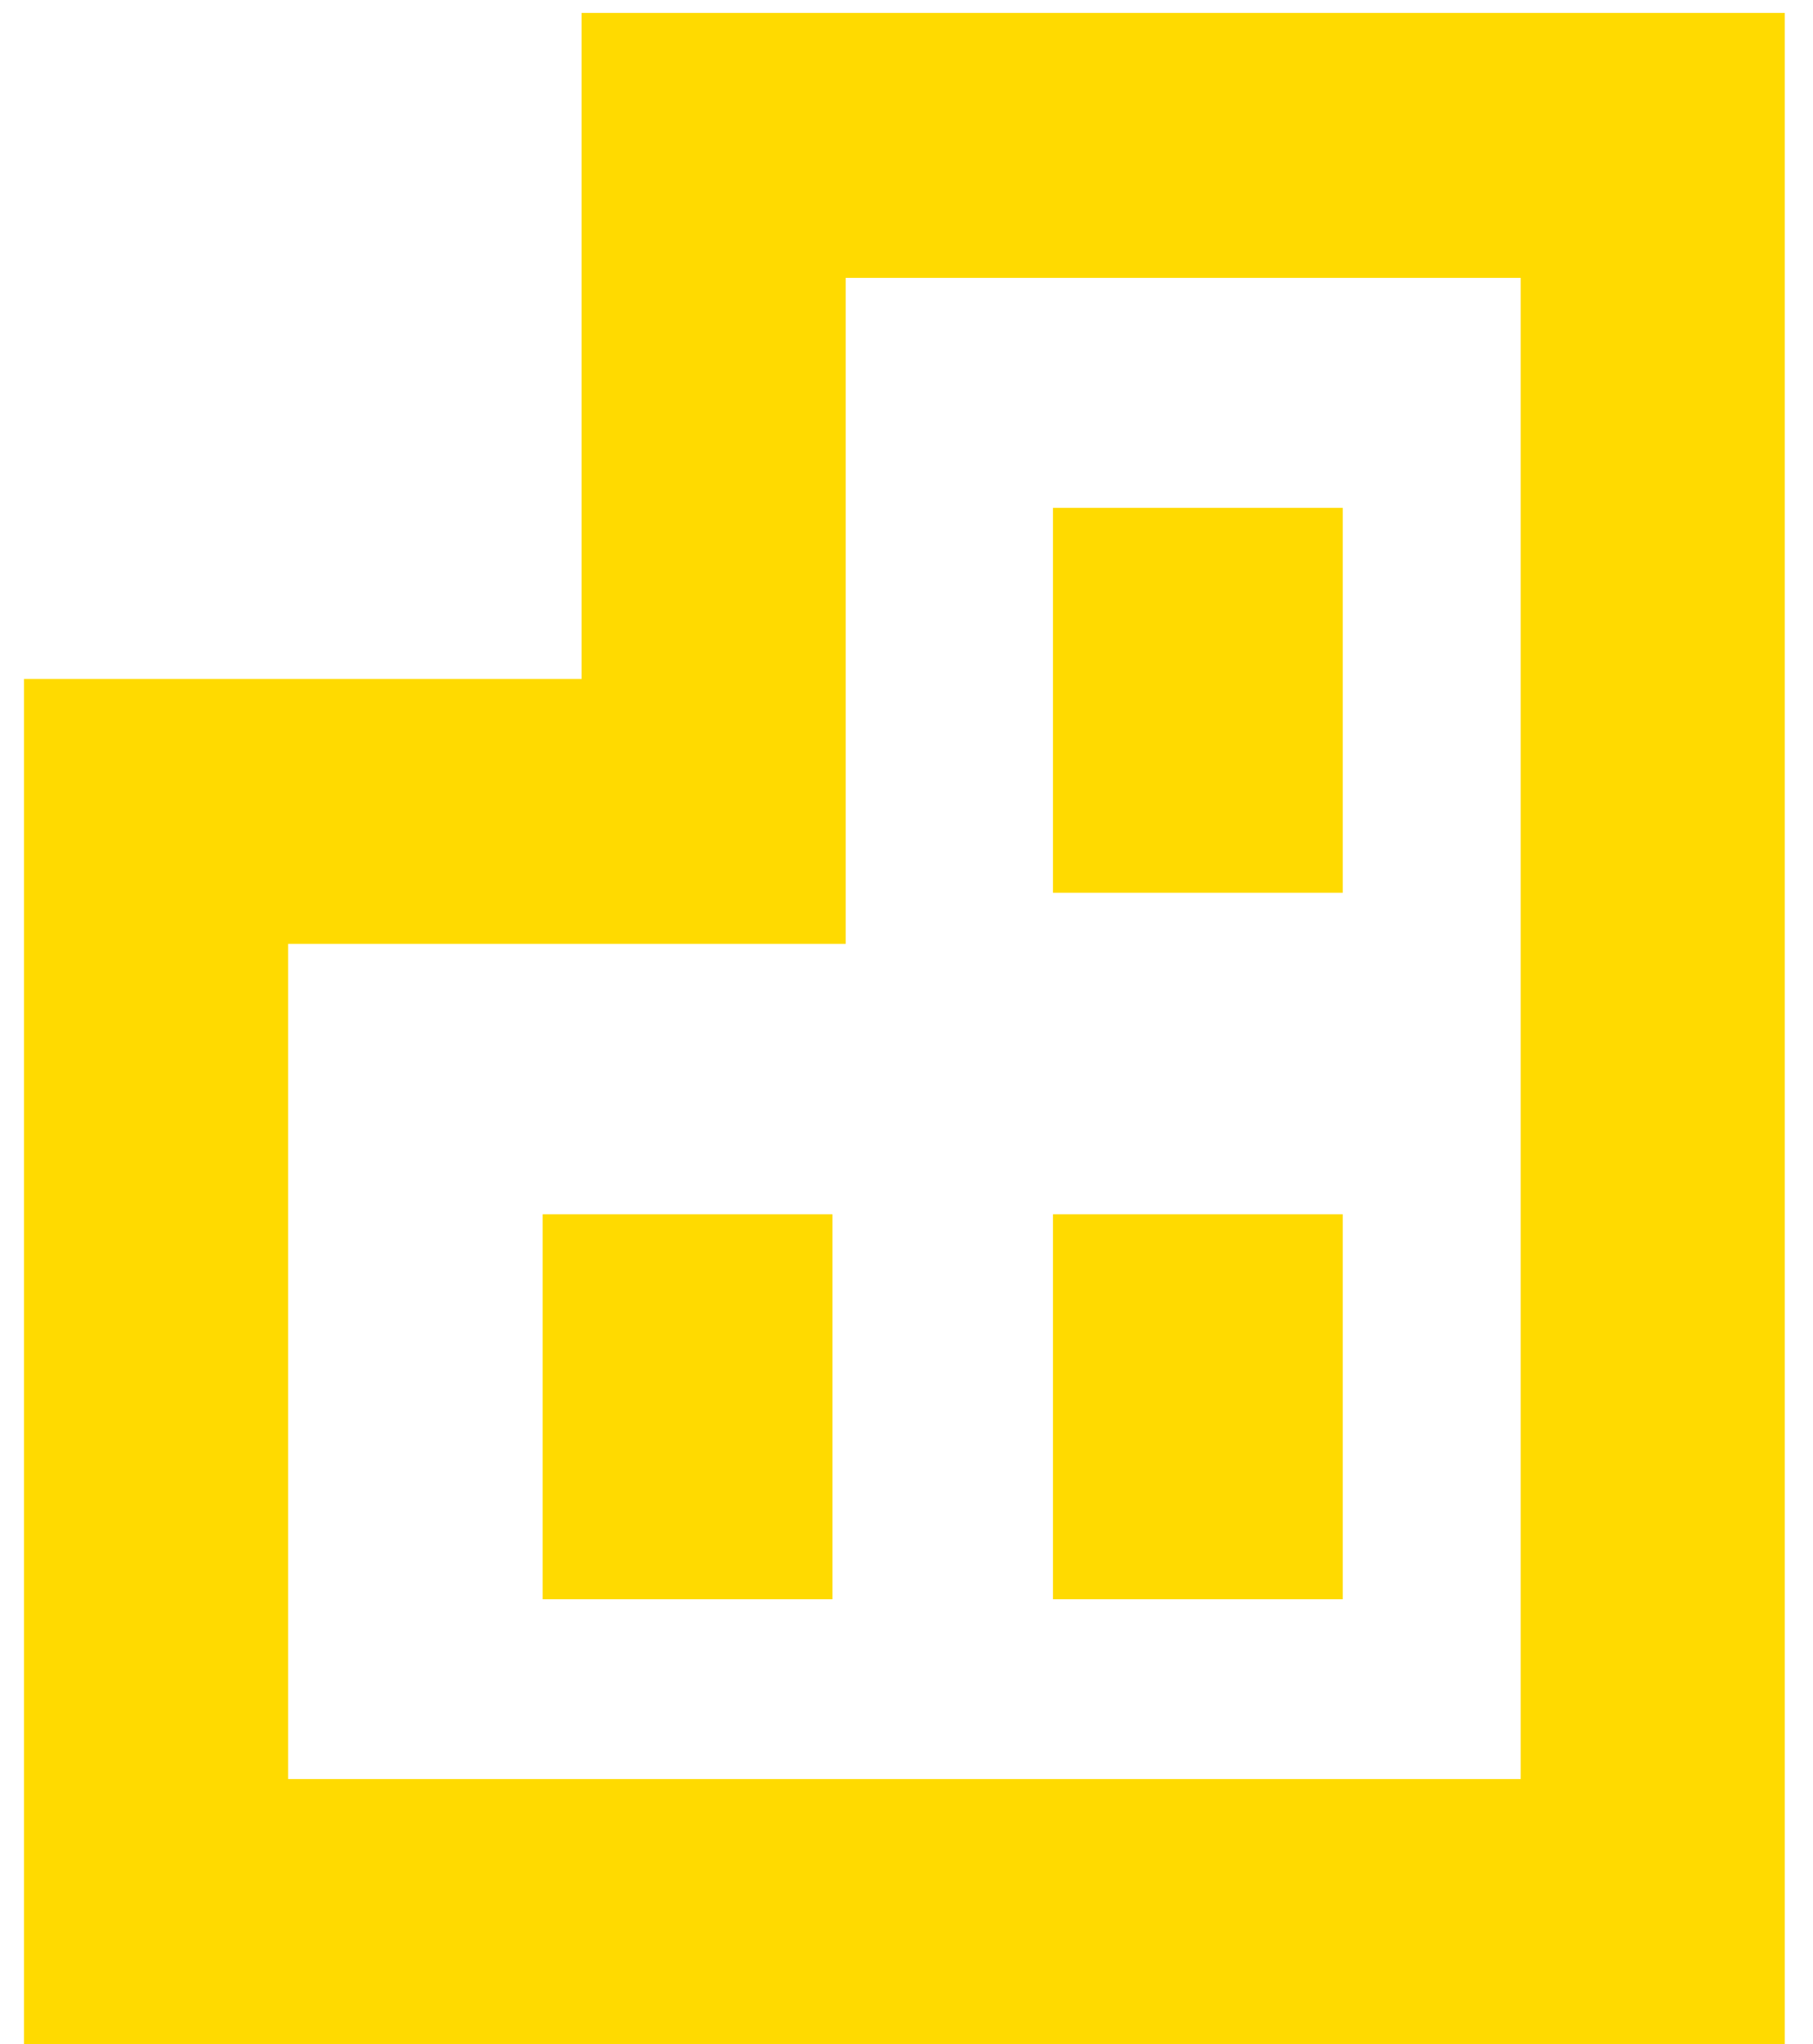
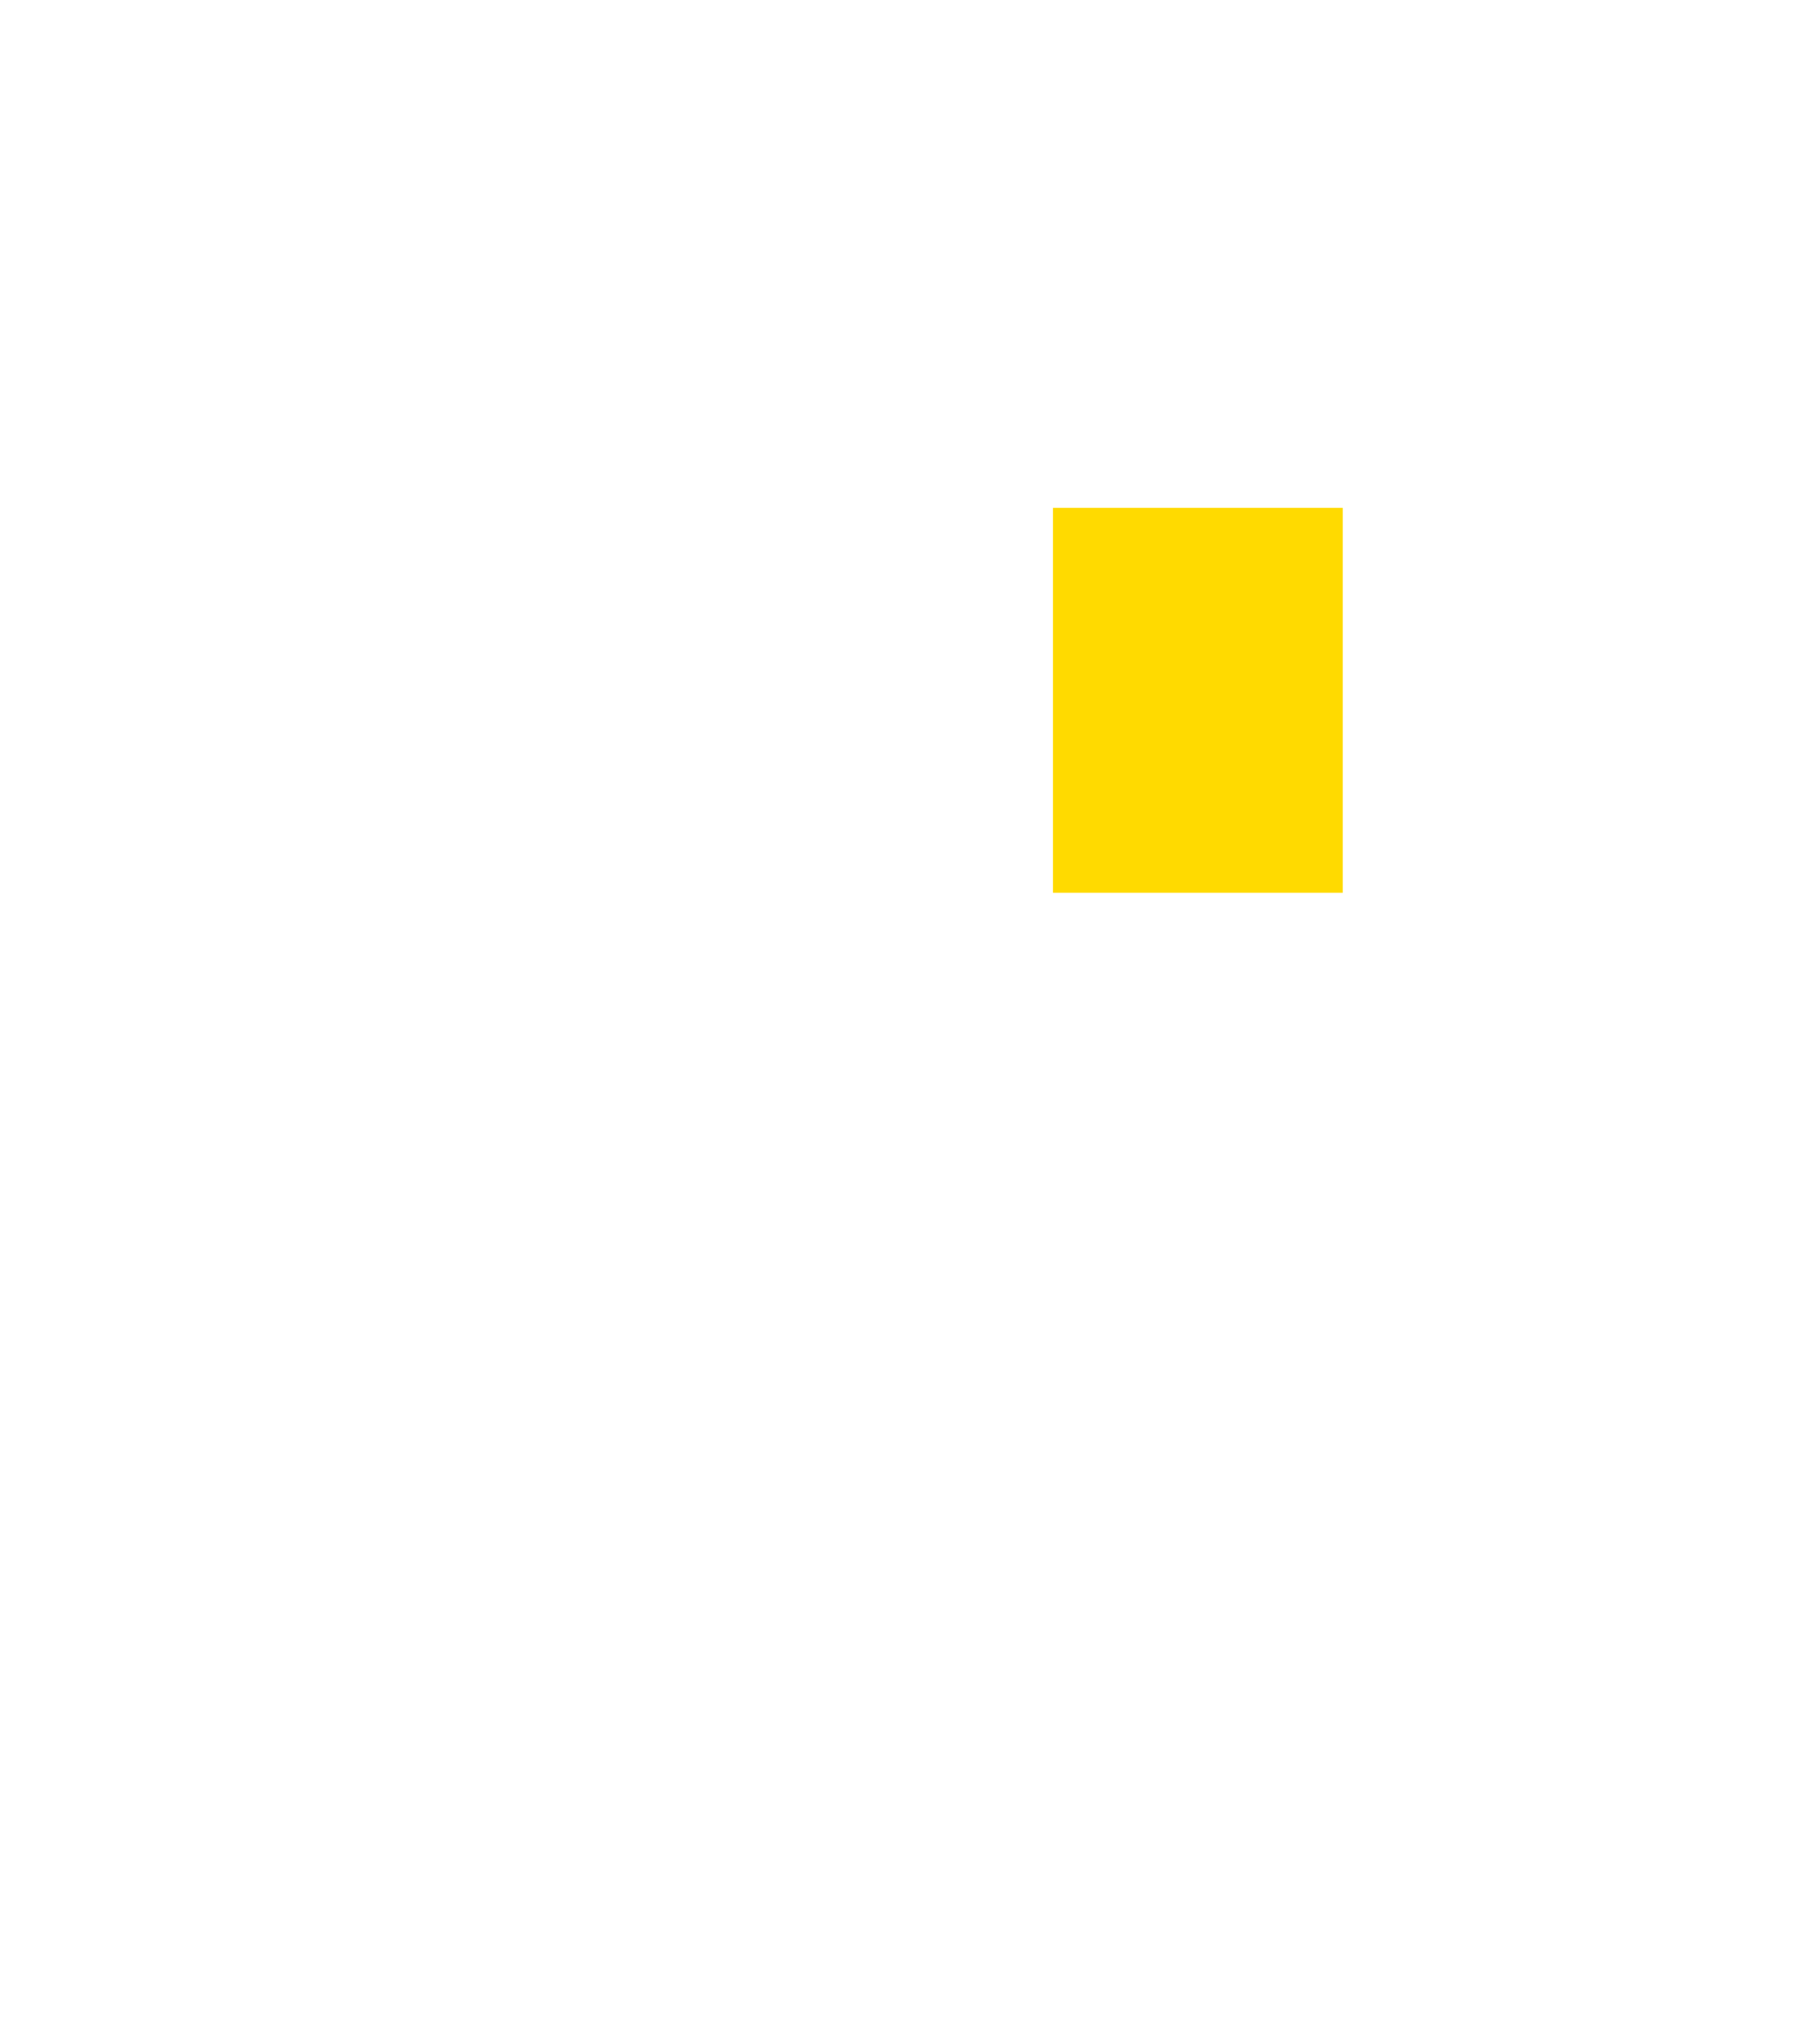
<svg xmlns="http://www.w3.org/2000/svg" width="63" height="71" viewBox="0 0 63 71" fill="none">
-   <path d="M52.842 9.65V61.787H38.566H20.21H10.013V32.78H20.21H29.388V23.579V9.65H52.842ZM62.02 0.449H20.21V23.579H0.835V70.988H20.21H38.566H62.02V0.449Z" fill="#FFDA00" />
  <path d="M46.66 17.637H36.59V31.006H46.66V17.637Z" fill="#FFDA00" />
-   <path d="M46.66 42.172H36.59V55.542H46.66V42.172Z" fill="#FFDA00" />
-   <path d="M28.926 42.172H18.856V55.542H28.926V42.172Z" fill="#FFDA00" />
+   <path d="M28.926 42.172H18.856H28.926V42.172Z" fill="#FFDA00" />
</svg>